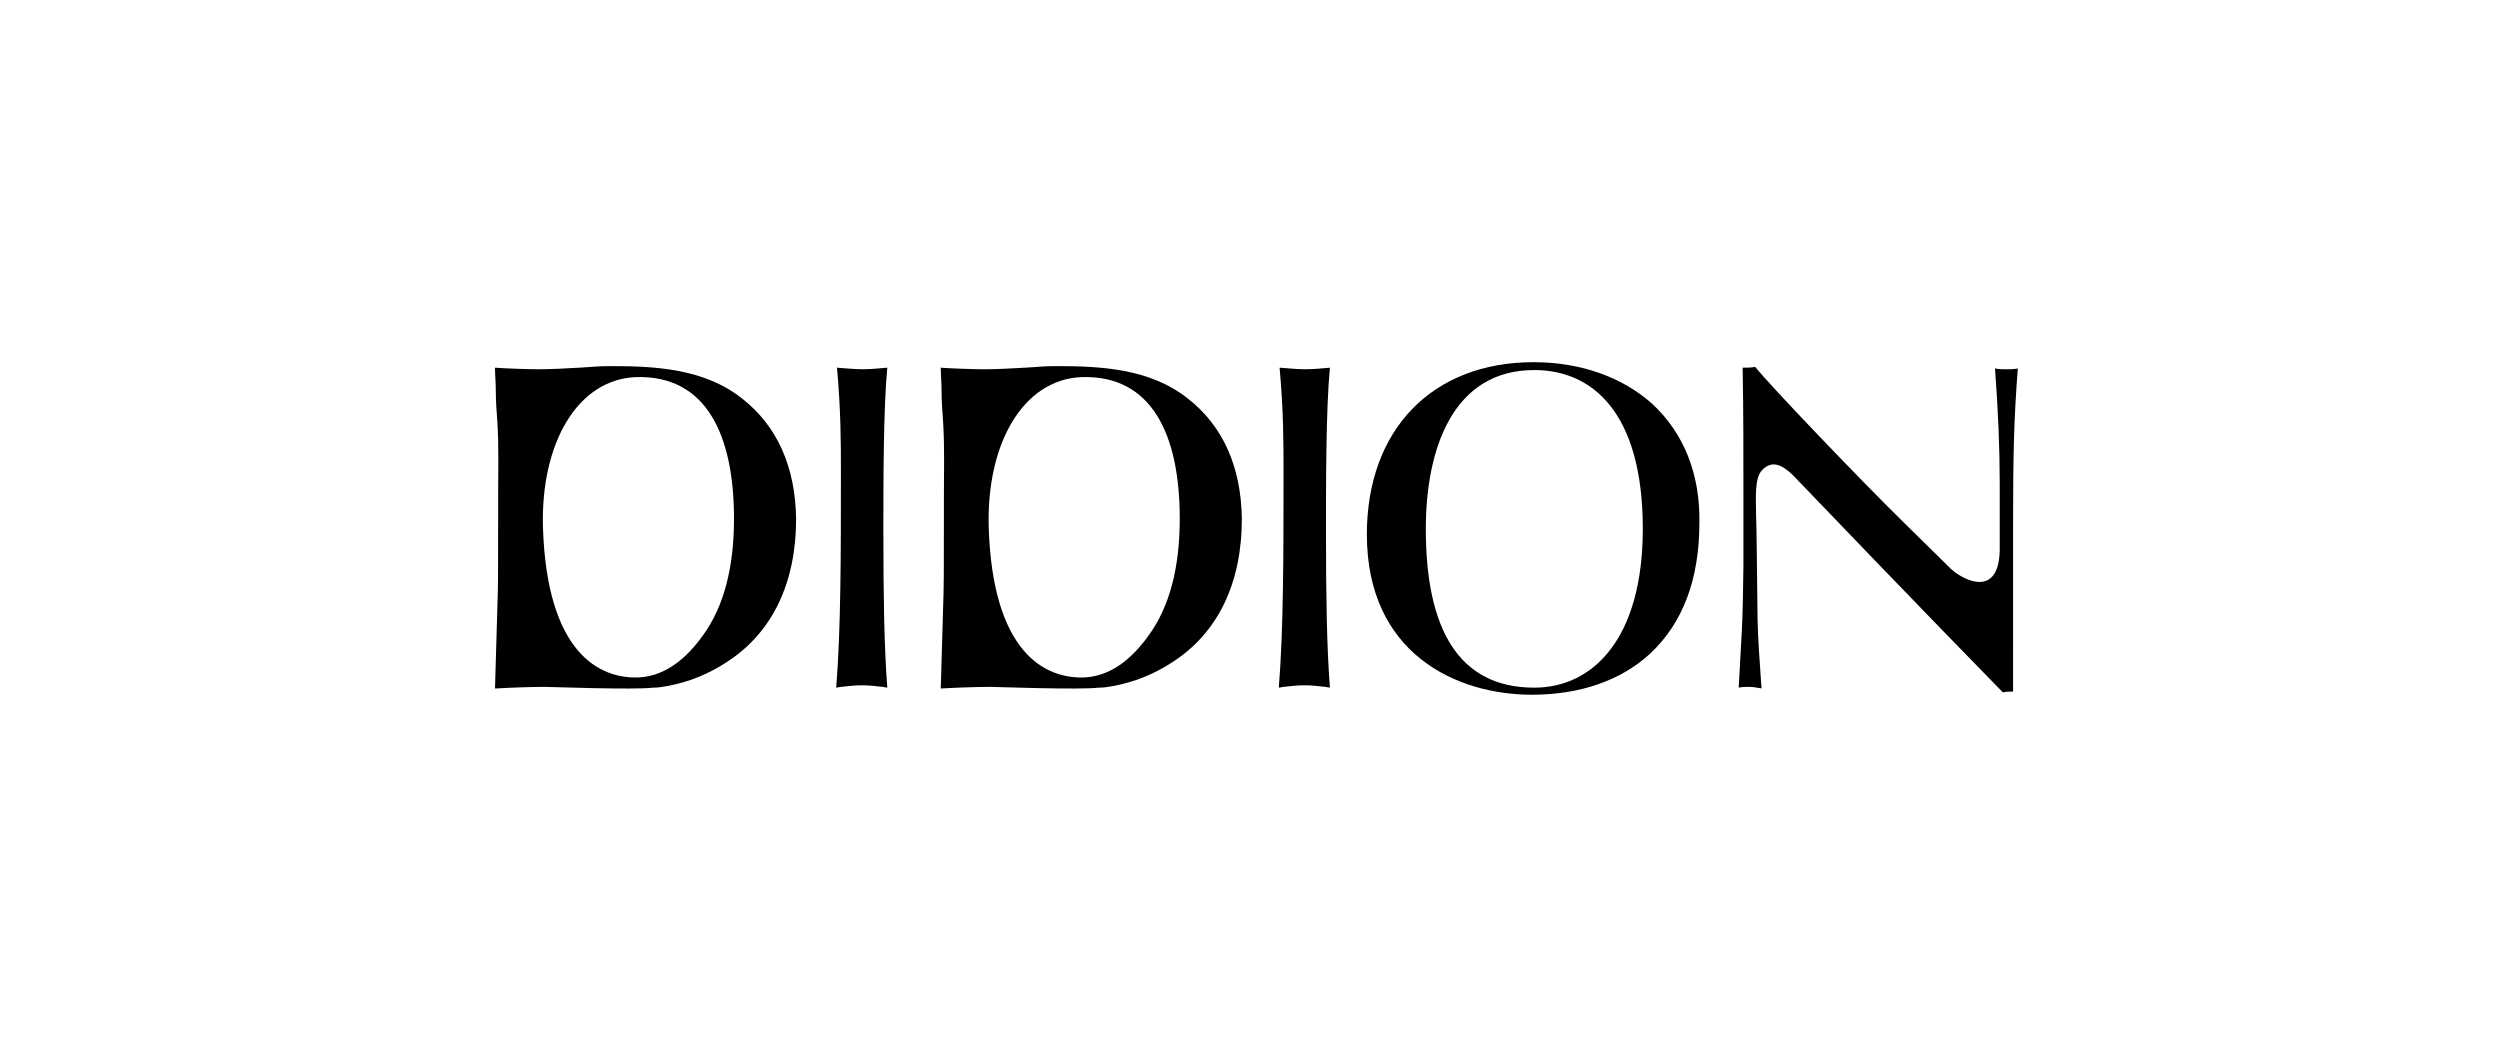
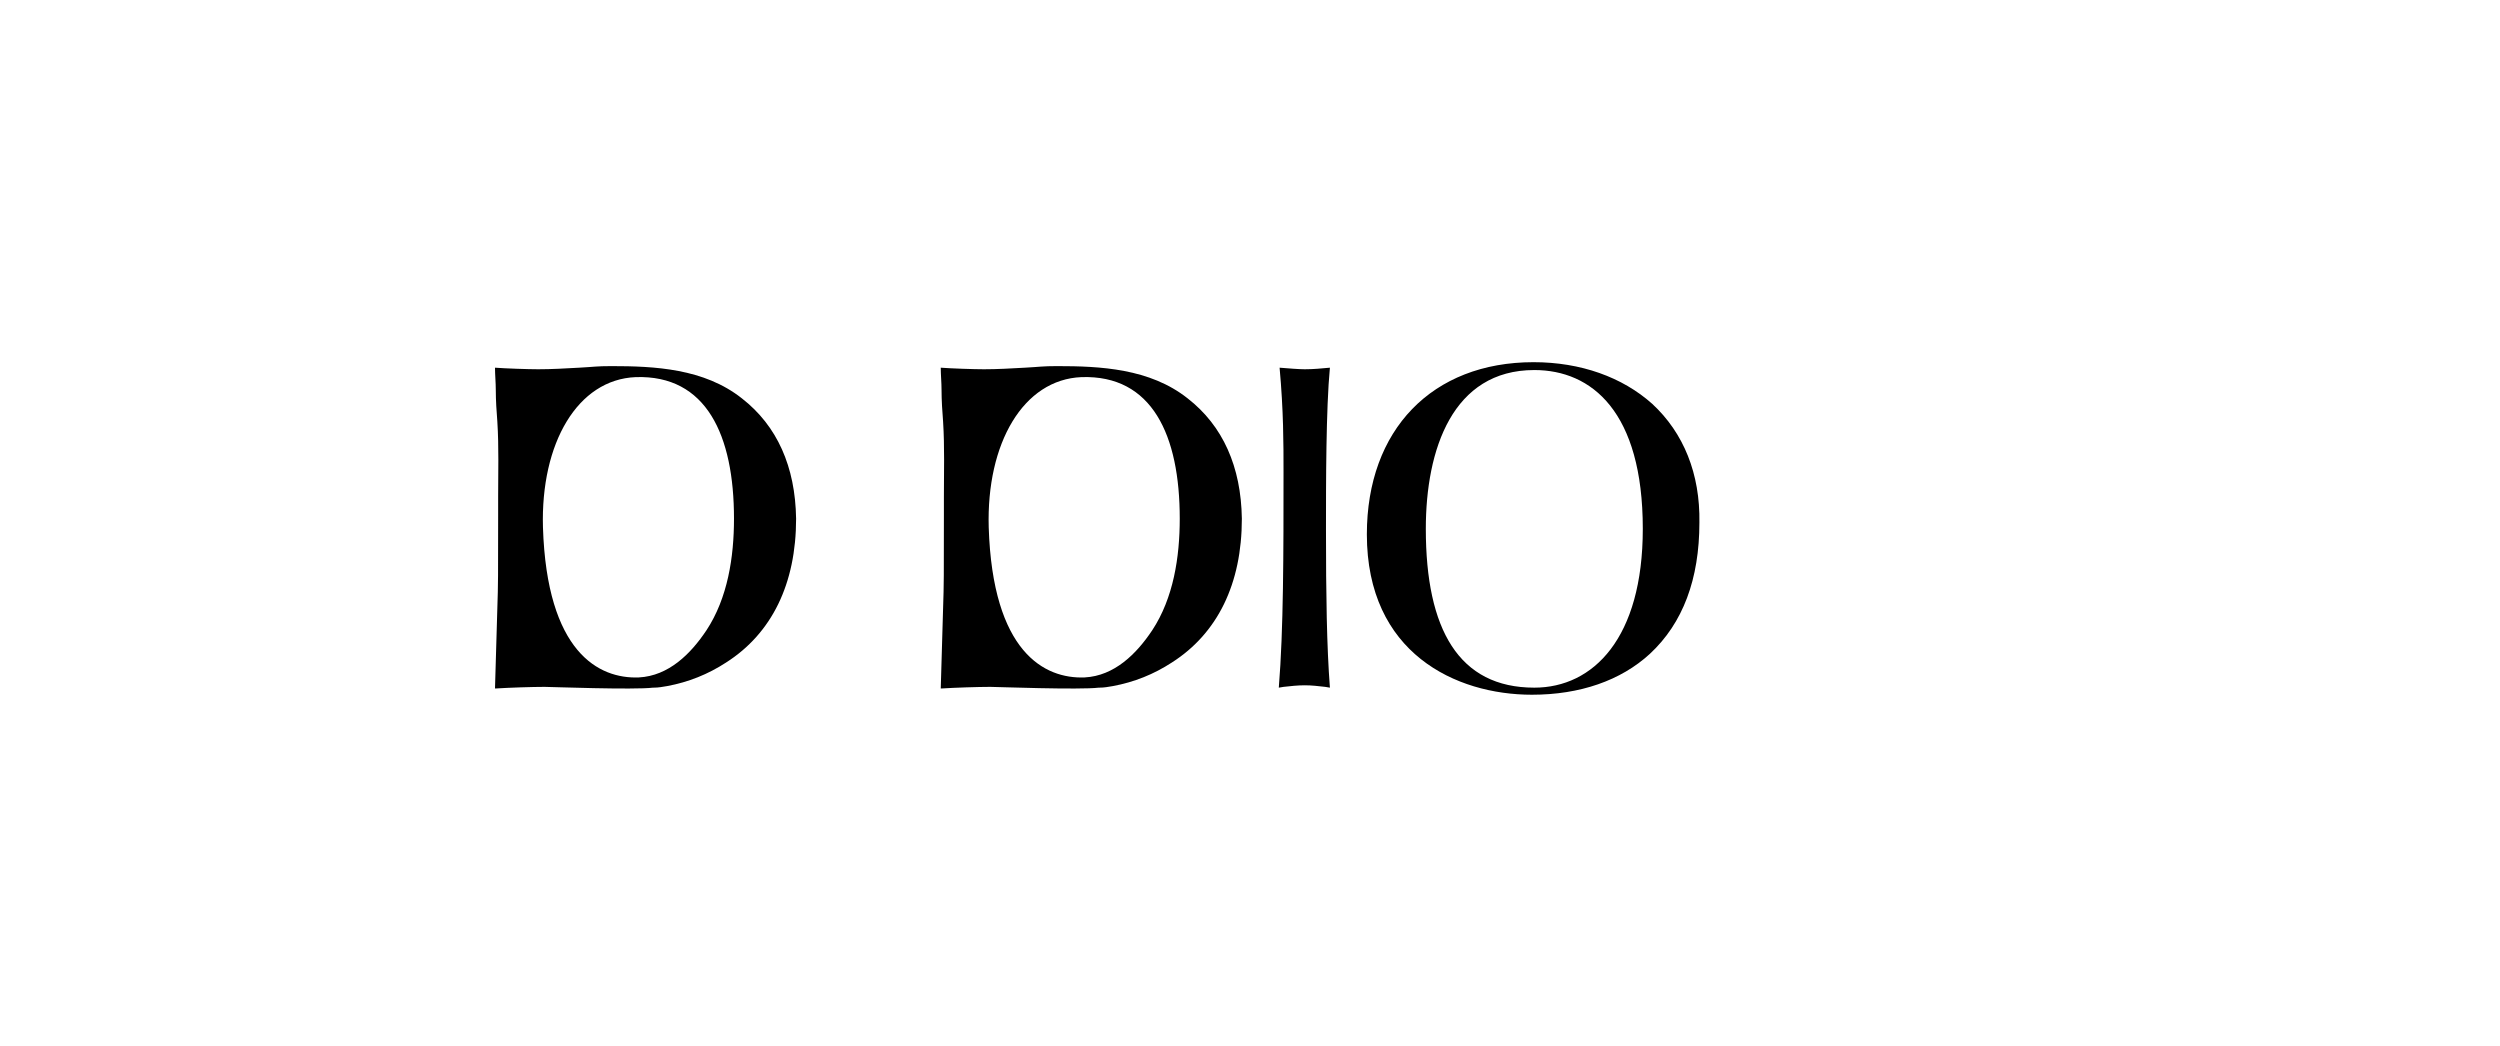
<svg xmlns="http://www.w3.org/2000/svg" version="1.1" id="レイヤー_1" x="0px" y="0px" viewBox="0 0 318 133" style="enable-background:new 0 0 318 133;" xml:space="preserve">
  <g id="マスクグループ_3" transform="translate(-550 -50)">
    <g id="グループ_1144" transform="translate(422.164 -84.43)">
-       <path id="パス_1781" d="M237.5,181.4c-0.7,0-2-0.1-3.2-0.2c0.5,5.5,0.5,9.6,0.5,13.3c0,10.3,0,20-0.6,27.4l0.6-0.1    c0.9-0.1,1.8-0.2,2.7-0.2c0.9,0,1.7,0.1,2.6,0.2l0.6,0.1c-0.4-5.2-0.5-11.8-0.5-20.1c0-5.9,0-15.4,0.5-20.6    C239.6,181.3,238.5,181.4,237.5,181.4z" />
      <path id="パス_1782" d="M293.8,181.4c-0.7,0-2-0.1-3.2-0.2c0.5,5.5,0.5,9.6,0.5,13.3c0,10.3,0,20-0.6,27.4l0.6-0.1    c0.9-0.1,1.8-0.2,2.7-0.2c0.9,0,1.7,0.1,2.6,0.2l0.6,0.1c-0.4-5.2-0.5-11.8-0.5-20.1c0-5.9,0-15.4,0.5-20.6    C295.9,181.3,294.9,181.4,293.8,181.4z" />
      <path id="パス_1783" d="M338,185.8c-3.8-3.4-9.1-5.3-15.1-5.3c-12.9,0-21.2,8.6-21.2,21.9c0,15.1,11.3,20.4,21,20.4    c6.1,0,11.3-1.8,15-5.2c4.2-3.9,6.3-9.5,6.3-16.7C344.1,194.7,342,189.5,338,185.8z M323,221.9c-9.6,0-13.8-7.4-13.8-20.2    c0-10.1,3.4-20.2,13.8-20.2c7.3,0,13.8,5.3,13.8,20.2C336.8,215.6,330.5,221.9,323,221.9L323,221.9z" />
-       <path id="パス_1784" d="M383.9,217.2c0-1.6,0-4.6,0-7.6c0-3.2,0-6.5,0-8.4c0-8.9,0.1-13.3,0.6-19.9c-0.5,0.1-0.9,0.1-1.4,0.1    c-0.5,0-1,0-1.5-0.1c0.4,5.4,0.6,10.1,0.6,14.5v8.6c-0.1,5.9-4.3,4.1-6.2,2.4l0,0l-6.3-6.2c-4.9-4.8-16.8-17.2-18.6-19.5    c-0.5,0.1-1.1,0.1-1.6,0.1c0.1,5.4,0.1,10.9,0.1,16.5v8.6c0,1.6-0.1,6.5-0.2,8.3l-0.4,7.3c0.4-0.1,0.9-0.1,1.3-0.1    c0.5,0,1.1,0.1,1.6,0.2c-0.3-4.6-0.4-5.4-0.5-8.7c-0.1-6.9-0.1-11.3-0.2-13.7c0-1.9-0.2-4.4,0.8-5.4c1.2-1.2,2.5-0.9,4.5,1.3    c2,2.1,16.7,17.4,26.1,27c0.4-0.1,0.9-0.1,1.3-0.1c0-0.6,0-1.3,0-2C383.9,219,383.9,217.9,383.9,217.2z" />
      <path id="パス_1785" d="M278.9,185.1c-4.8-3.8-11.1-4.1-16.6-4.1c-1.9,0-2.2,0.1-4.1,0.2c-1.8,0.1-3.5,0.2-5.2,0.2    c-1.3,0-4.2-0.1-5.5-0.2c0,0.9,0.1,1.9,0.1,2.8c0,1.4,0.1,2.8,0.2,4.1c0.2,3.2,0.1,6.4,0.1,9.5c0,0.8,0,1.6,0,2.4    c0,7.5,0,8.9-0.1,11.7l-0.3,10.3l0.2,0c1.5-0.1,4.6-0.2,6.1-0.2c0.6,0,11.4,0.4,13.8,0.1l0.1,0c0.6,0,1.1-0.1,1.7-0.2    c2.7-0.5,5.2-1.5,7.5-3c5.8-3.7,8.9-10,8.9-18.3C285.7,193.8,283.4,188.6,278.9,185.1z M274.4,214.6c-2,3-4.8,5.8-8.6,6    c-5.1,0.2-11.7-3.2-12.2-19.1c-0.3-10.7,4.4-18.8,11.8-19.1c9-0.3,12.5,7.4,12.5,18C277.9,205.3,277.1,210.5,274.4,214.6    L274.4,214.6z" />
      <path id="パス_1786" d="M222.2,185.1c-4.8-3.8-11.1-4.1-16.6-4.1c-1.9,0-2.2,0.1-4.1,0.2c-1.8,0.1-3.5,0.2-5.2,0.2    c-1.3,0-4.2-0.1-5.5-0.2c0,0.9,0.1,1.9,0.1,2.8c0,1.4,0.1,2.8,0.2,4.1c0.2,3.2,0.1,6.4,0.1,9.5c0,0.8,0,1.6,0,2.4    c0,7.5,0,8.9-0.1,11.7l-0.3,10.3l0.2,0c1.5-0.1,4.6-0.2,6.1-0.2c0.6,0,11.4,0.4,13.8,0.1l0.1,0c0.6,0,1.1-0.1,1.7-0.2    c2.7-0.5,5.2-1.5,7.5-3c5.8-3.7,8.9-10,8.9-18.3C229,193.8,226.7,188.6,222.2,185.1z M217.7,214.6c-2,3-4.8,5.8-8.6,6    c-5.1,0.2-11.7-3.2-12.2-19.1c-0.3-10.7,4.4-18.8,11.8-19.1c9-0.3,12.5,7.4,12.5,18C221.2,205.3,220.4,210.5,217.7,214.6    L217.7,214.6z" />
    </g>
  </g>
</svg>